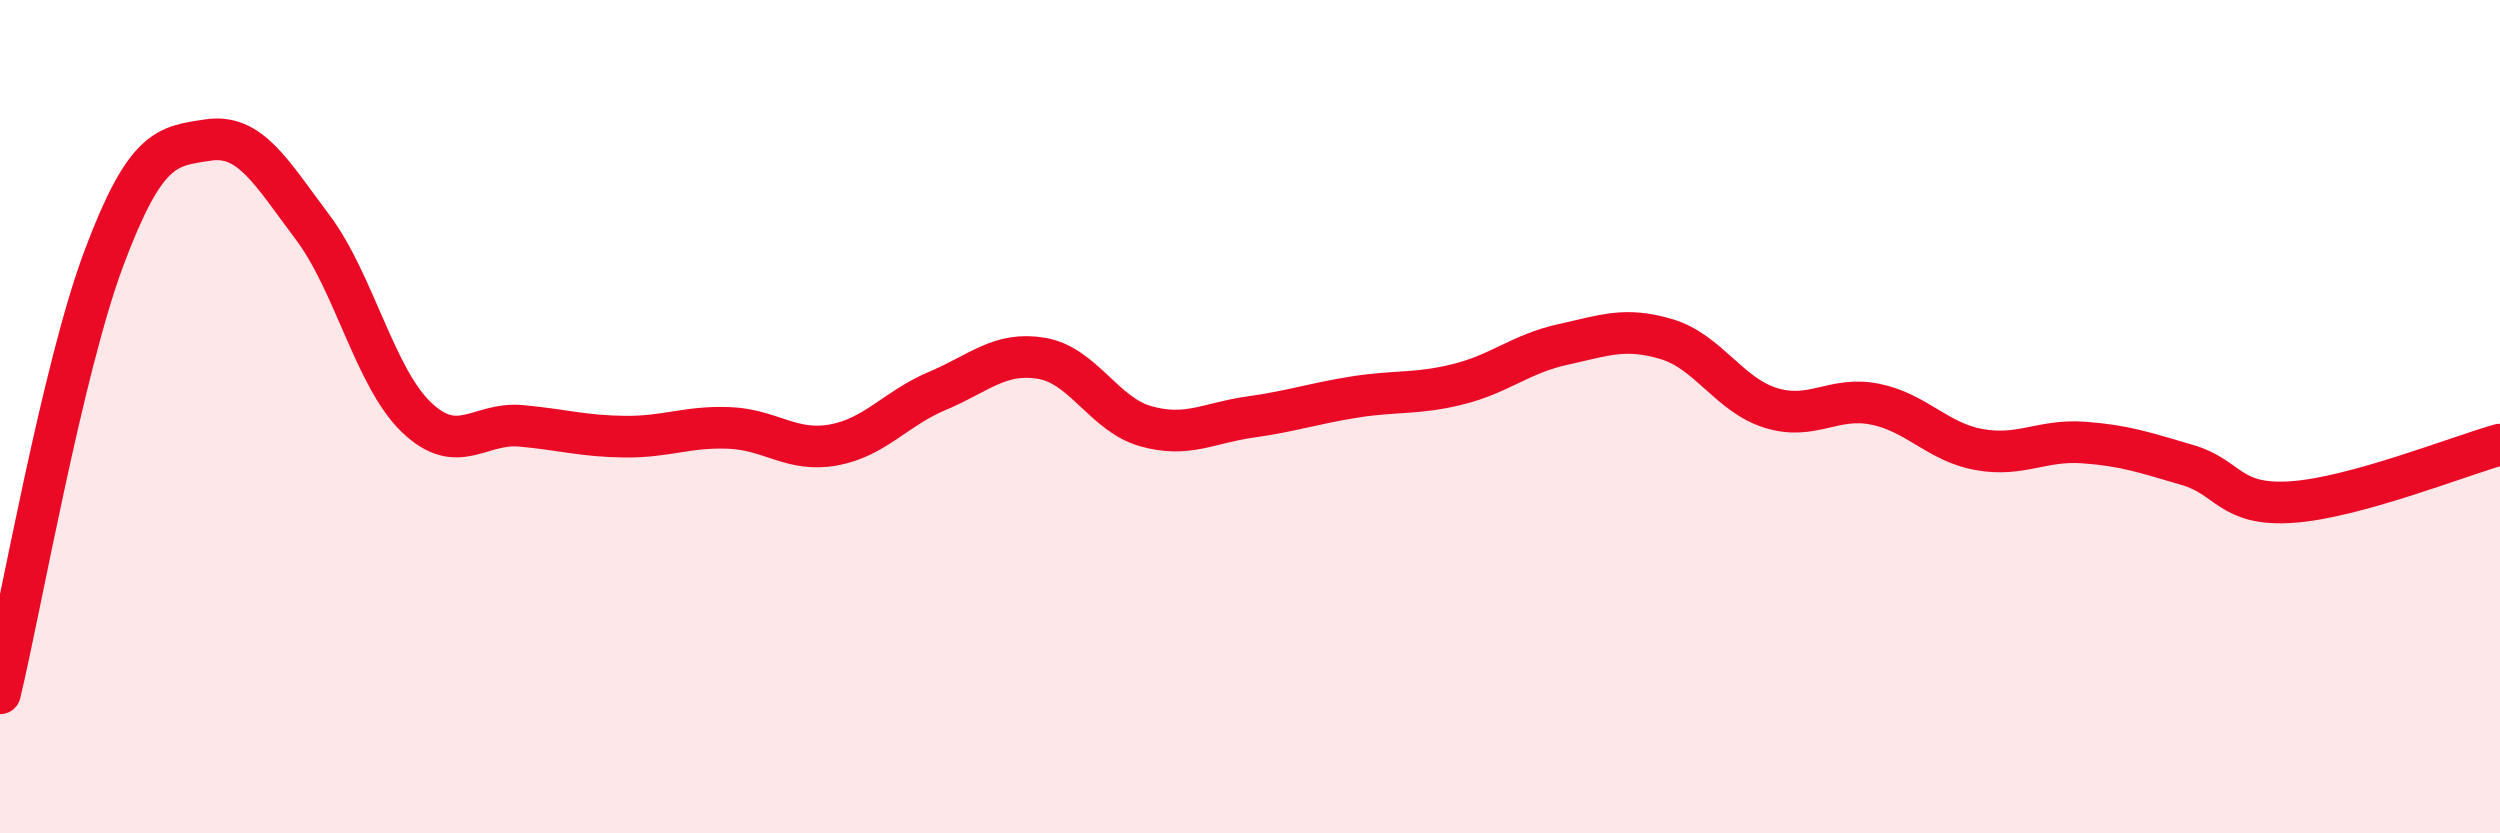
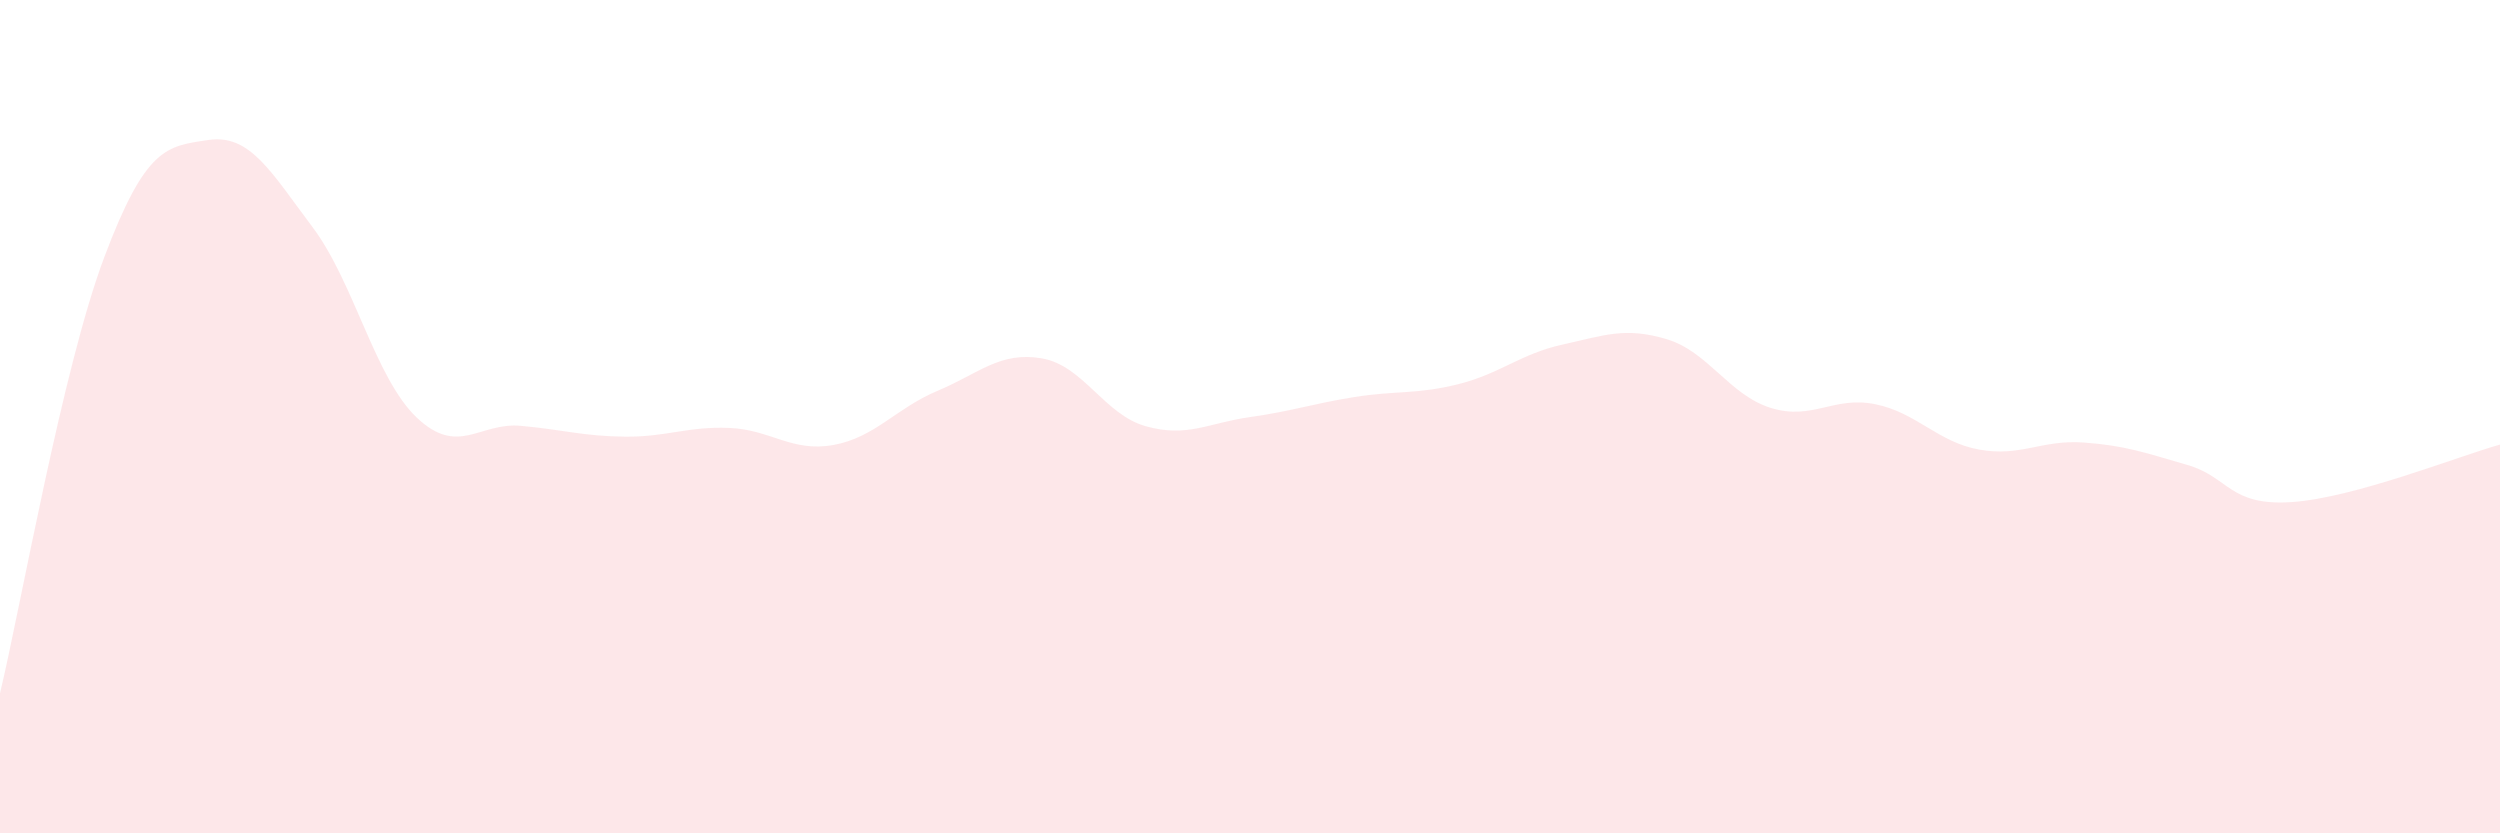
<svg xmlns="http://www.w3.org/2000/svg" width="60" height="20" viewBox="0 0 60 20">
  <path d="M 0,16.64 C 0.5,14.55 1.5,8.84 2.5,6.18 C 3.5,3.52 4,3.51 5,3.36 C 6,3.21 6.5,4.12 7.5,5.45 C 8.5,6.78 9,9.07 10,10.02 C 11,10.97 11.5,10.13 12.5,10.22 C 13.5,10.31 14,10.47 15,10.48 C 16,10.49 16.5,10.23 17.5,10.27 C 18.5,10.31 19,10.86 20,10.68 C 21,10.5 21.5,9.8 22.5,9.38 C 23.5,8.96 24,8.43 25,8.6 C 26,8.77 26.5,9.95 27.5,10.23 C 28.5,10.51 29,10.15 30,10.01 C 31,9.87 31.5,9.69 32.5,9.53 C 33.5,9.37 34,9.47 35,9.22 C 36,8.97 36.5,8.49 37.5,8.27 C 38.5,8.05 39,7.84 40,8.14 C 41,8.44 41.5,9.48 42.5,9.79 C 43.5,10.1 44,9.5 45,9.7 C 46,9.9 46.5,10.61 47.5,10.79 C 48.5,10.97 49,10.55 50,10.62 C 51,10.69 51.5,10.87 52.5,11.16 C 53.5,11.45 53.5,12.15 55,12.05 C 56.5,11.95 59,10.95 60,10.67L60 20L0 20Z" fill="#EB0A25" opacity="0.1" stroke-linecap="round" stroke-linejoin="round" />
-   <path d="M 0,16.64 C 0.5,14.55 1.5,8.84 2.5,6.18 C 3.5,3.52 4,3.51 5,3.36 C 6,3.21 6.5,4.12 7.5,5.45 C 8.5,6.78 9,9.07 10,10.02 C 11,10.97 11.5,10.13 12.5,10.22 C 13.5,10.31 14,10.47 15,10.48 C 16,10.49 16.5,10.23 17.5,10.27 C 18.5,10.31 19,10.86 20,10.68 C 21,10.5 21.5,9.8 22.5,9.38 C 23.5,8.96 24,8.43 25,8.6 C 26,8.77 26.5,9.95 27.5,10.23 C 28.5,10.51 29,10.15 30,10.01 C 31,9.87 31.5,9.69 32.5,9.53 C 33.5,9.37 34,9.47 35,9.22 C 36,8.97 36.5,8.49 37.5,8.27 C 38.5,8.05 39,7.84 40,8.14 C 41,8.44 41.5,9.48 42.5,9.79 C 43.5,10.1 44,9.5 45,9.7 C 46,9.9 46.5,10.61 47.5,10.79 C 48.5,10.97 49,10.55 50,10.62 C 51,10.69 51.5,10.87 52.5,11.16 C 53.5,11.45 53.5,12.15 55,12.05 C 56.5,11.95 59,10.95 60,10.67" stroke="#EB0A25" stroke-width="1" fill="none" stroke-linecap="round" stroke-linejoin="round" />
</svg>